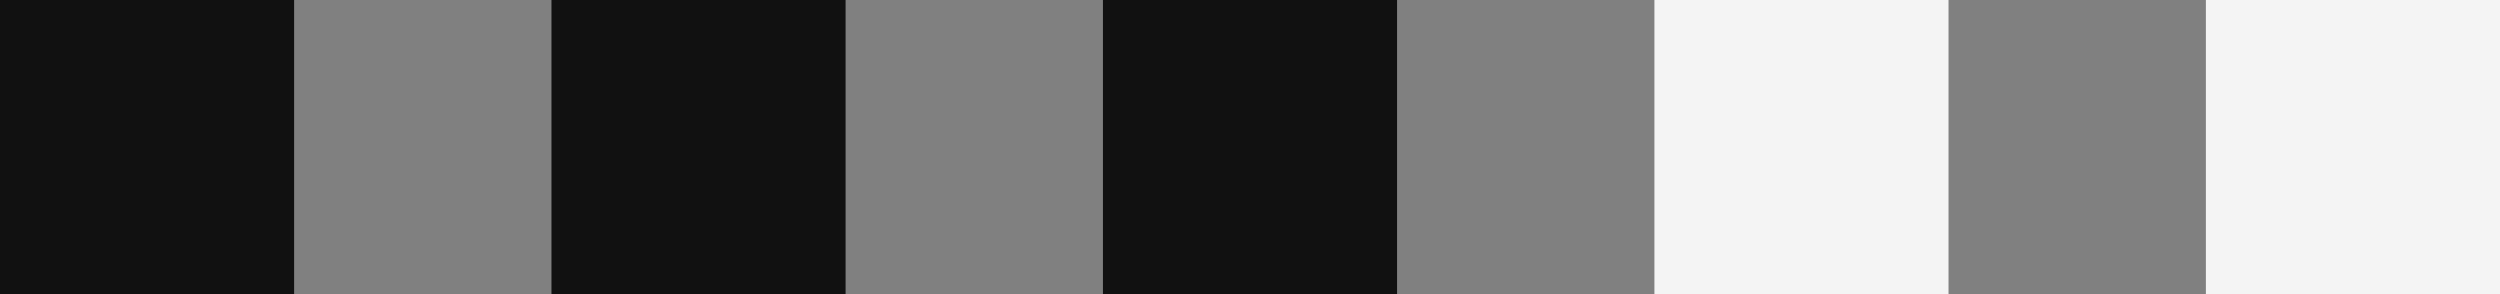
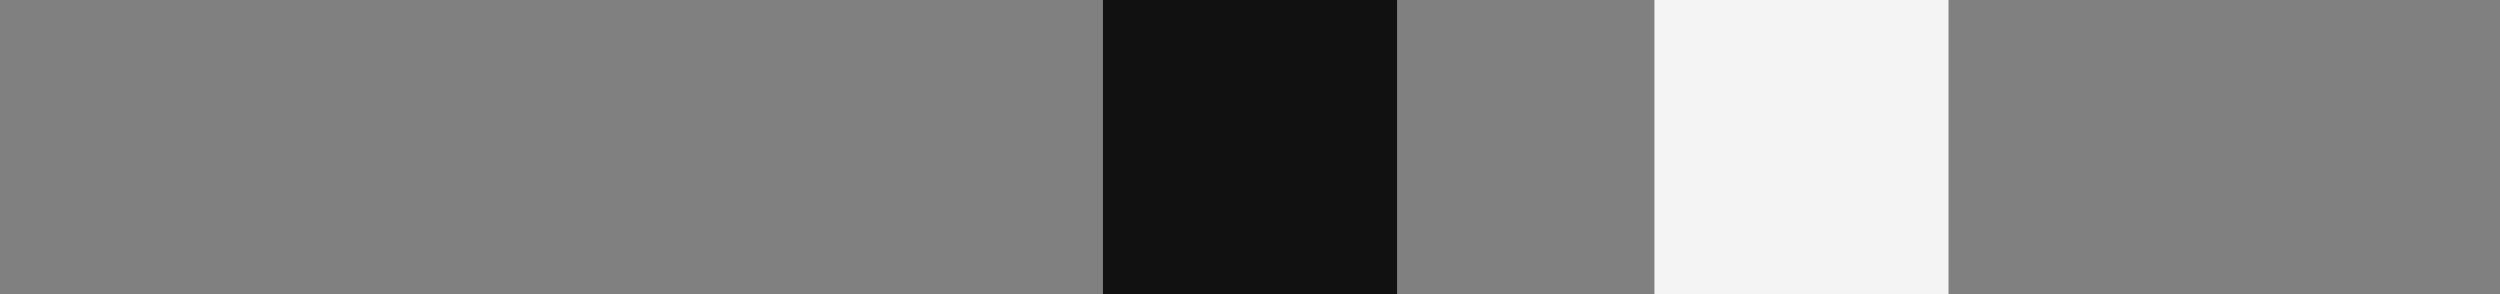
<svg xmlns="http://www.w3.org/2000/svg" width="68" height="8" viewBox="0 0 68 8" fill="none">
  <rect x="0" y="0" width="68" height="8" fill="#808080" stroke="none" />
-   <rect width="8" height="8" fill="#111111" />
-   <rect x="15" width="8" height="8" fill="#111111" />
  <rect x="30" width="8" height="8" fill="#111111" />
  <rect x="45" width="8" height="8" fill="#F4F4F4" />
-   <rect x="60" width="8" height="8" fill="#F4F4F4" />
</svg>